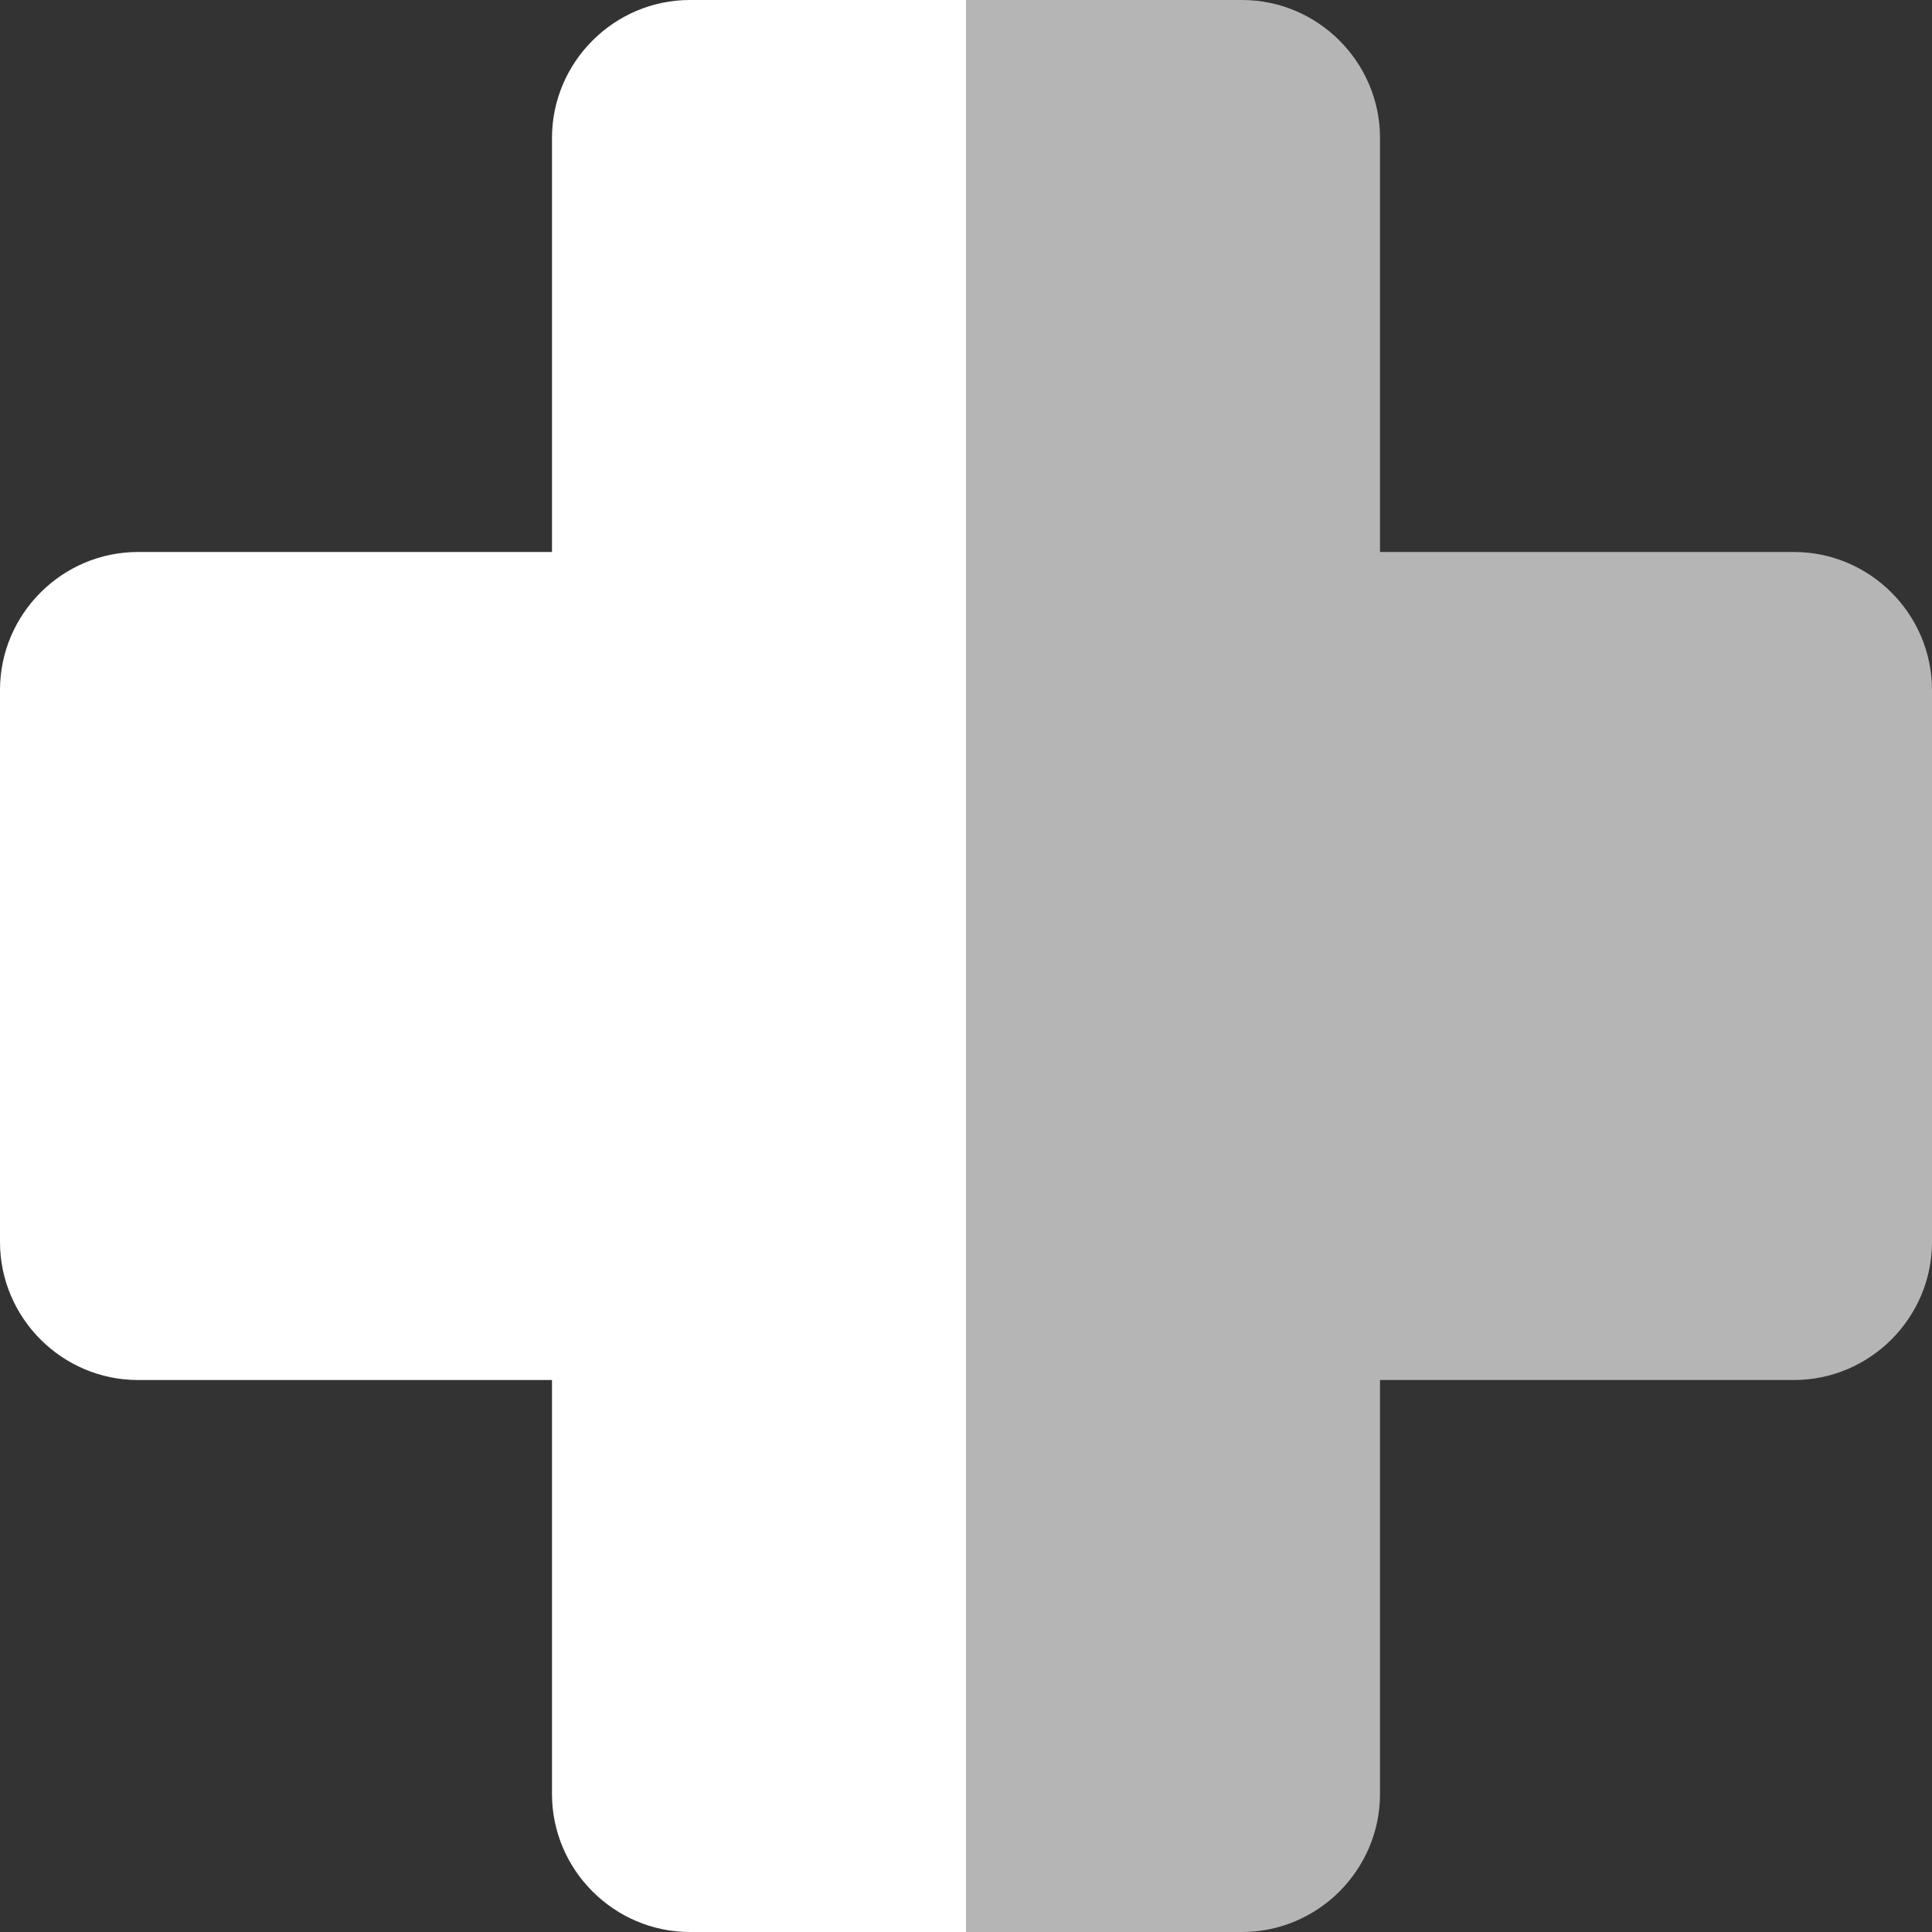
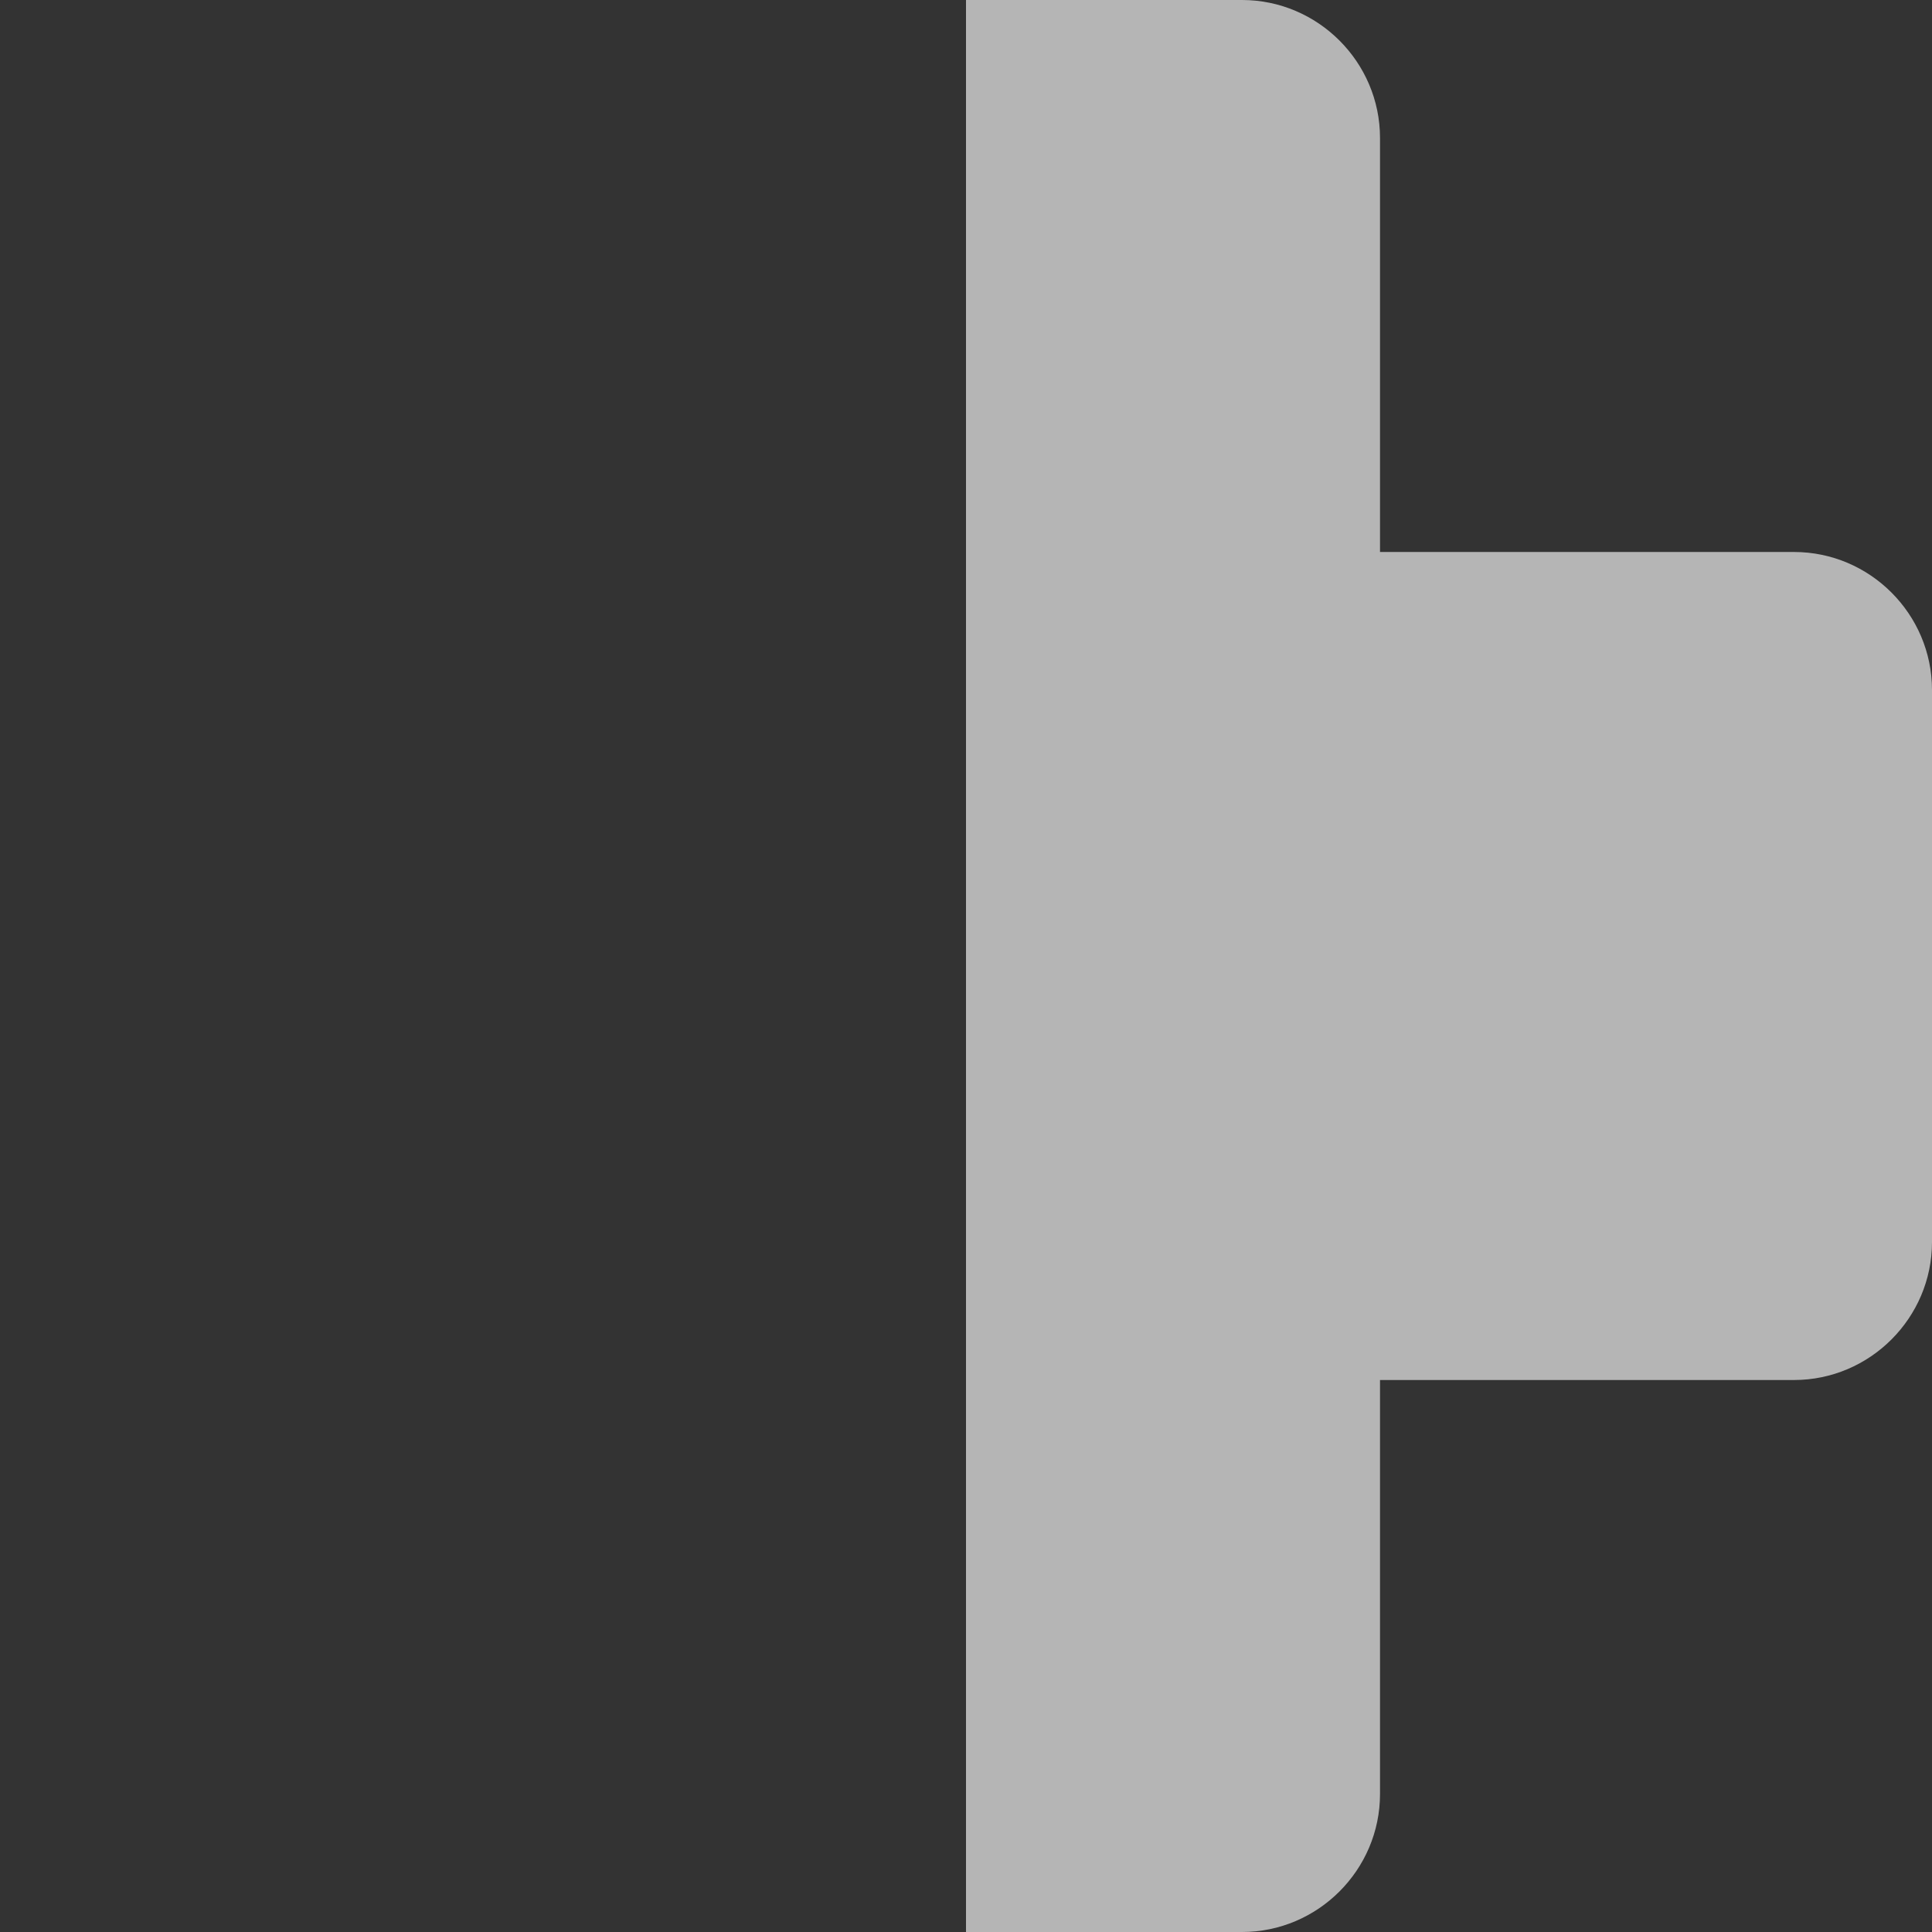
<svg xmlns="http://www.w3.org/2000/svg" width="24" height="24" viewBox="0 0 24 24" fill="none">
  <rect x="0" y="0" width="24" height="24" fill="#333333" stroke="none" />
  <path d="M22.286 6.857H17.143V1.714C17.143 0.771 16.371 0 15.429 0H12V24H15.429C16.371 24 17.143 23.229 17.143 22.286V17.143H22.286C23.229 17.143 24 16.371 24 15.429V8.571C24 7.629 23.229 6.857 22.286 6.857Z" fill="white" fill-opacity="0.64" />
-   <path d="M8.571 0C7.629 0 6.857 0.771 6.857 1.714V6.857H1.714C0.771 6.857 0 7.629 0 8.571V15.429C0 16.371 0.771 17.143 1.714 17.143H6.857V22.286C6.857 23.229 7.629 24 8.571 24H12V0H8.571Z" fill="white" />
</svg>